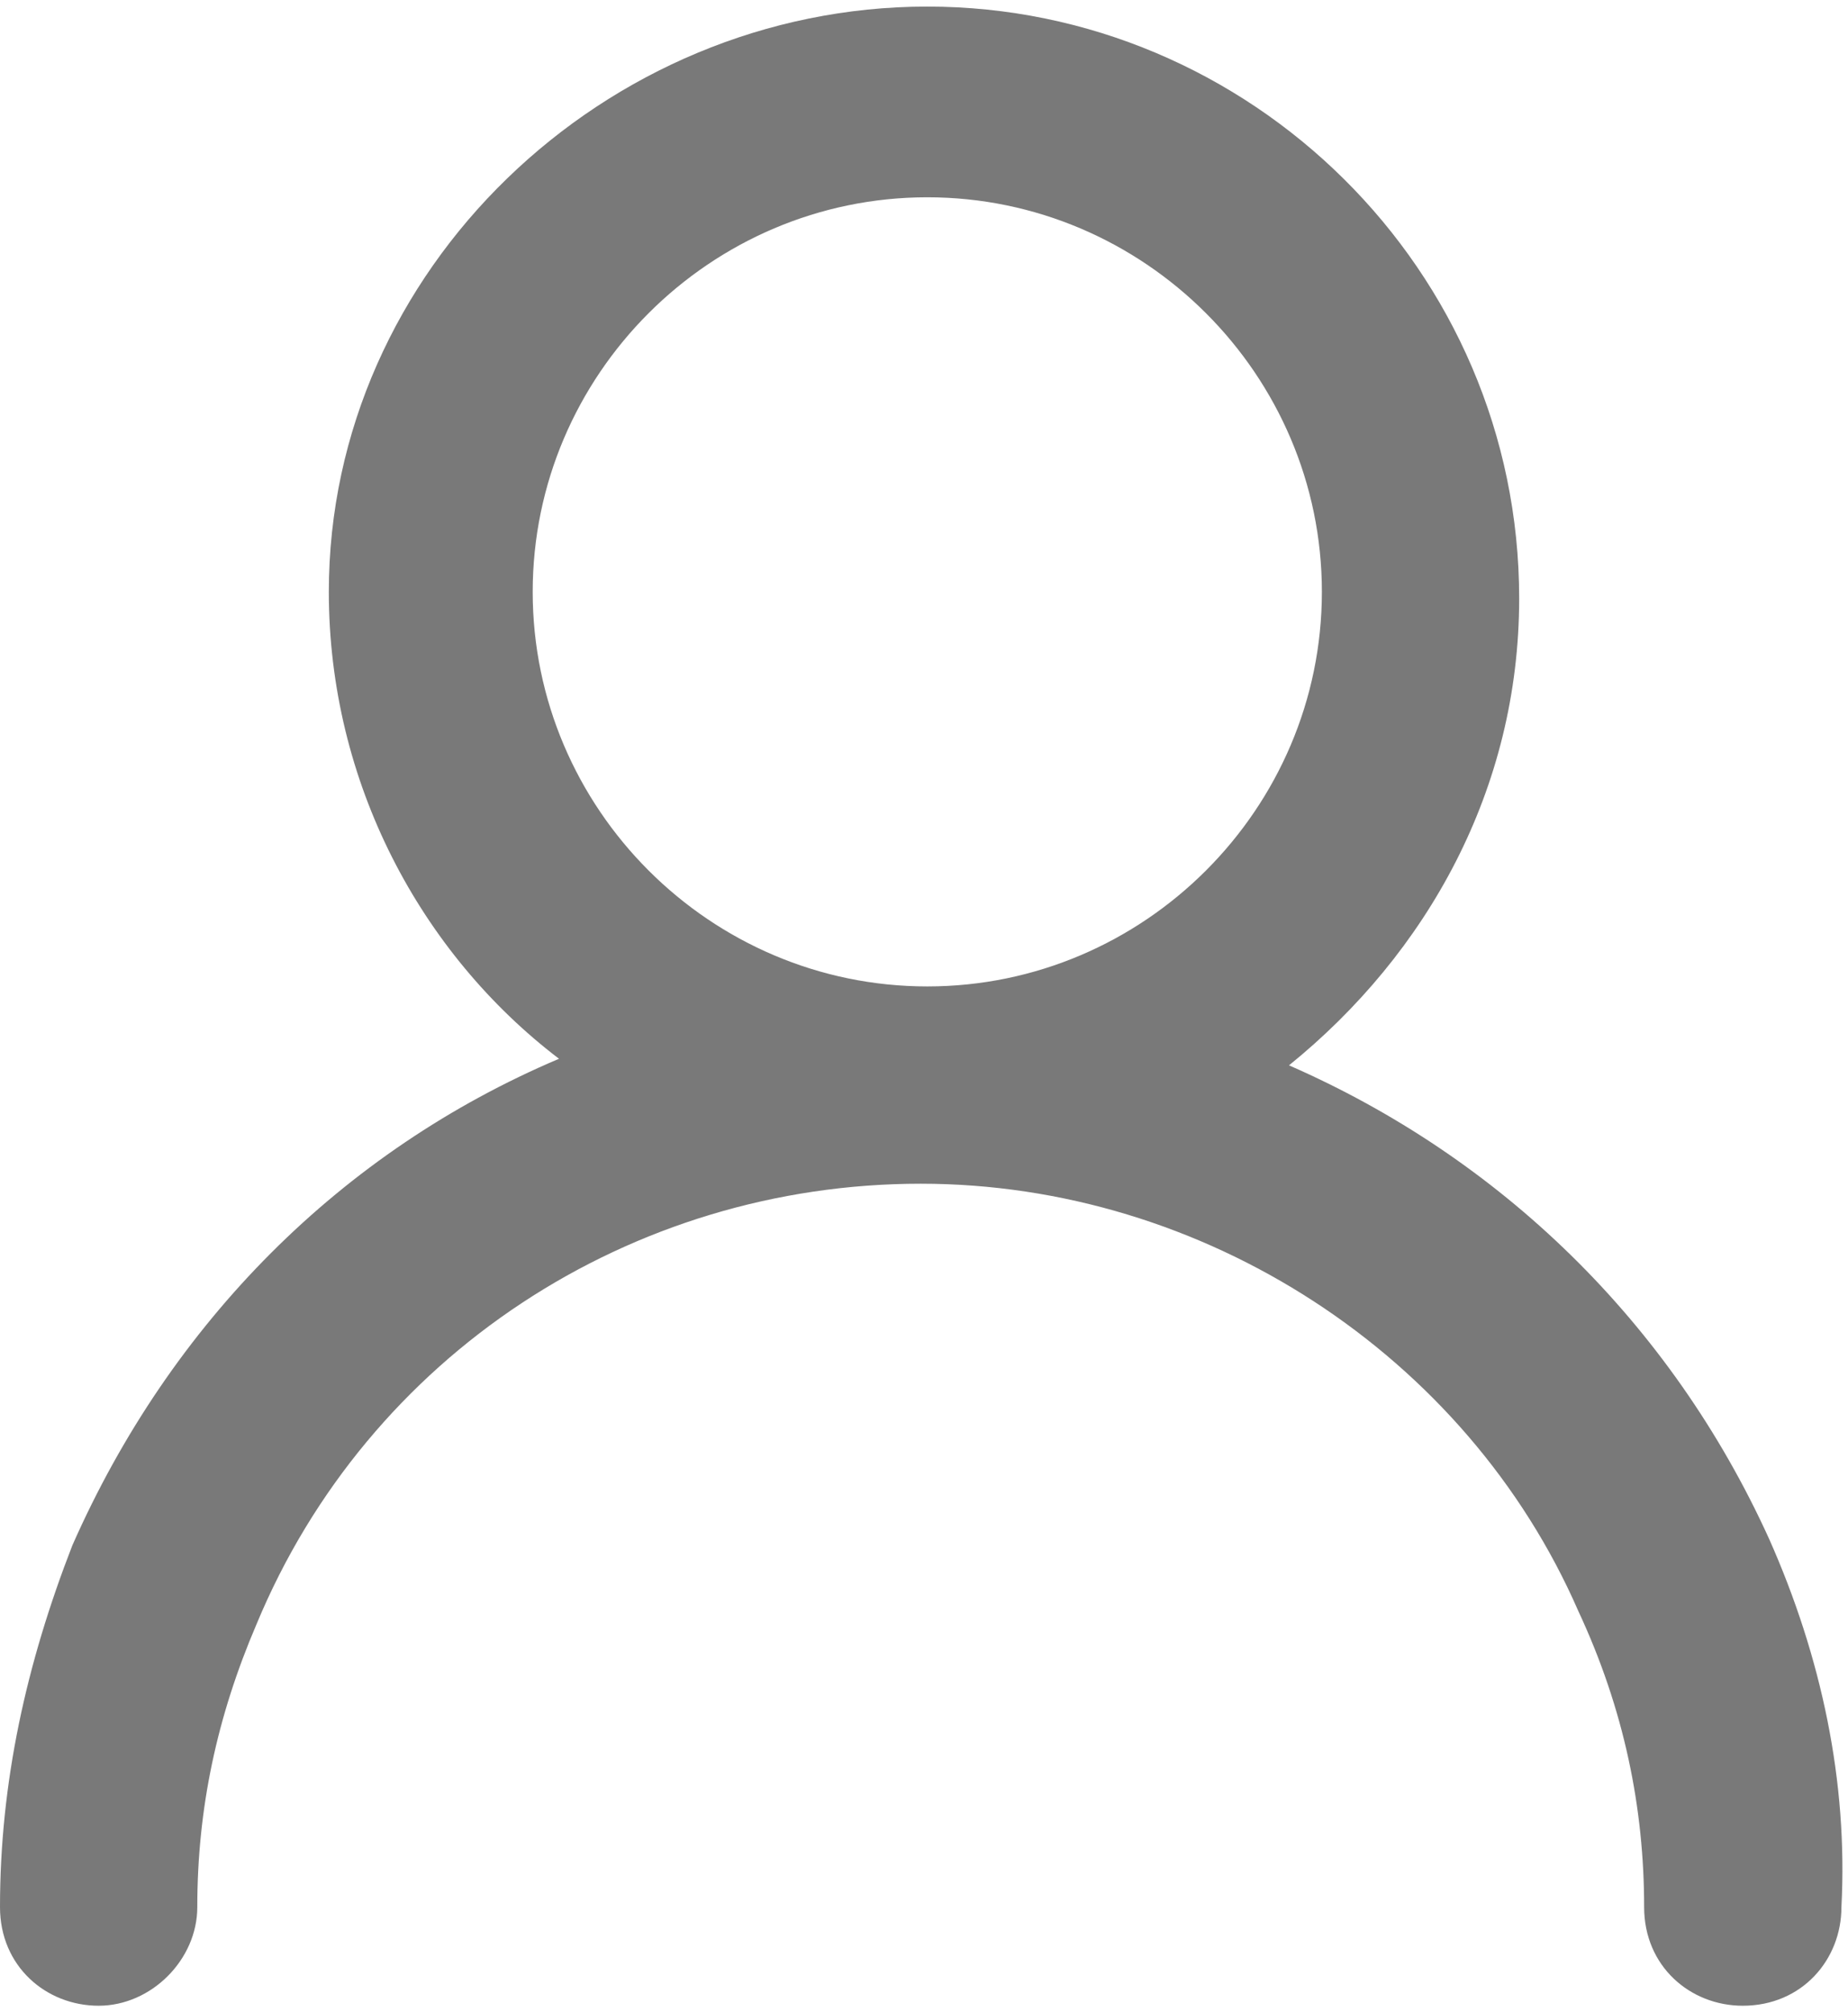
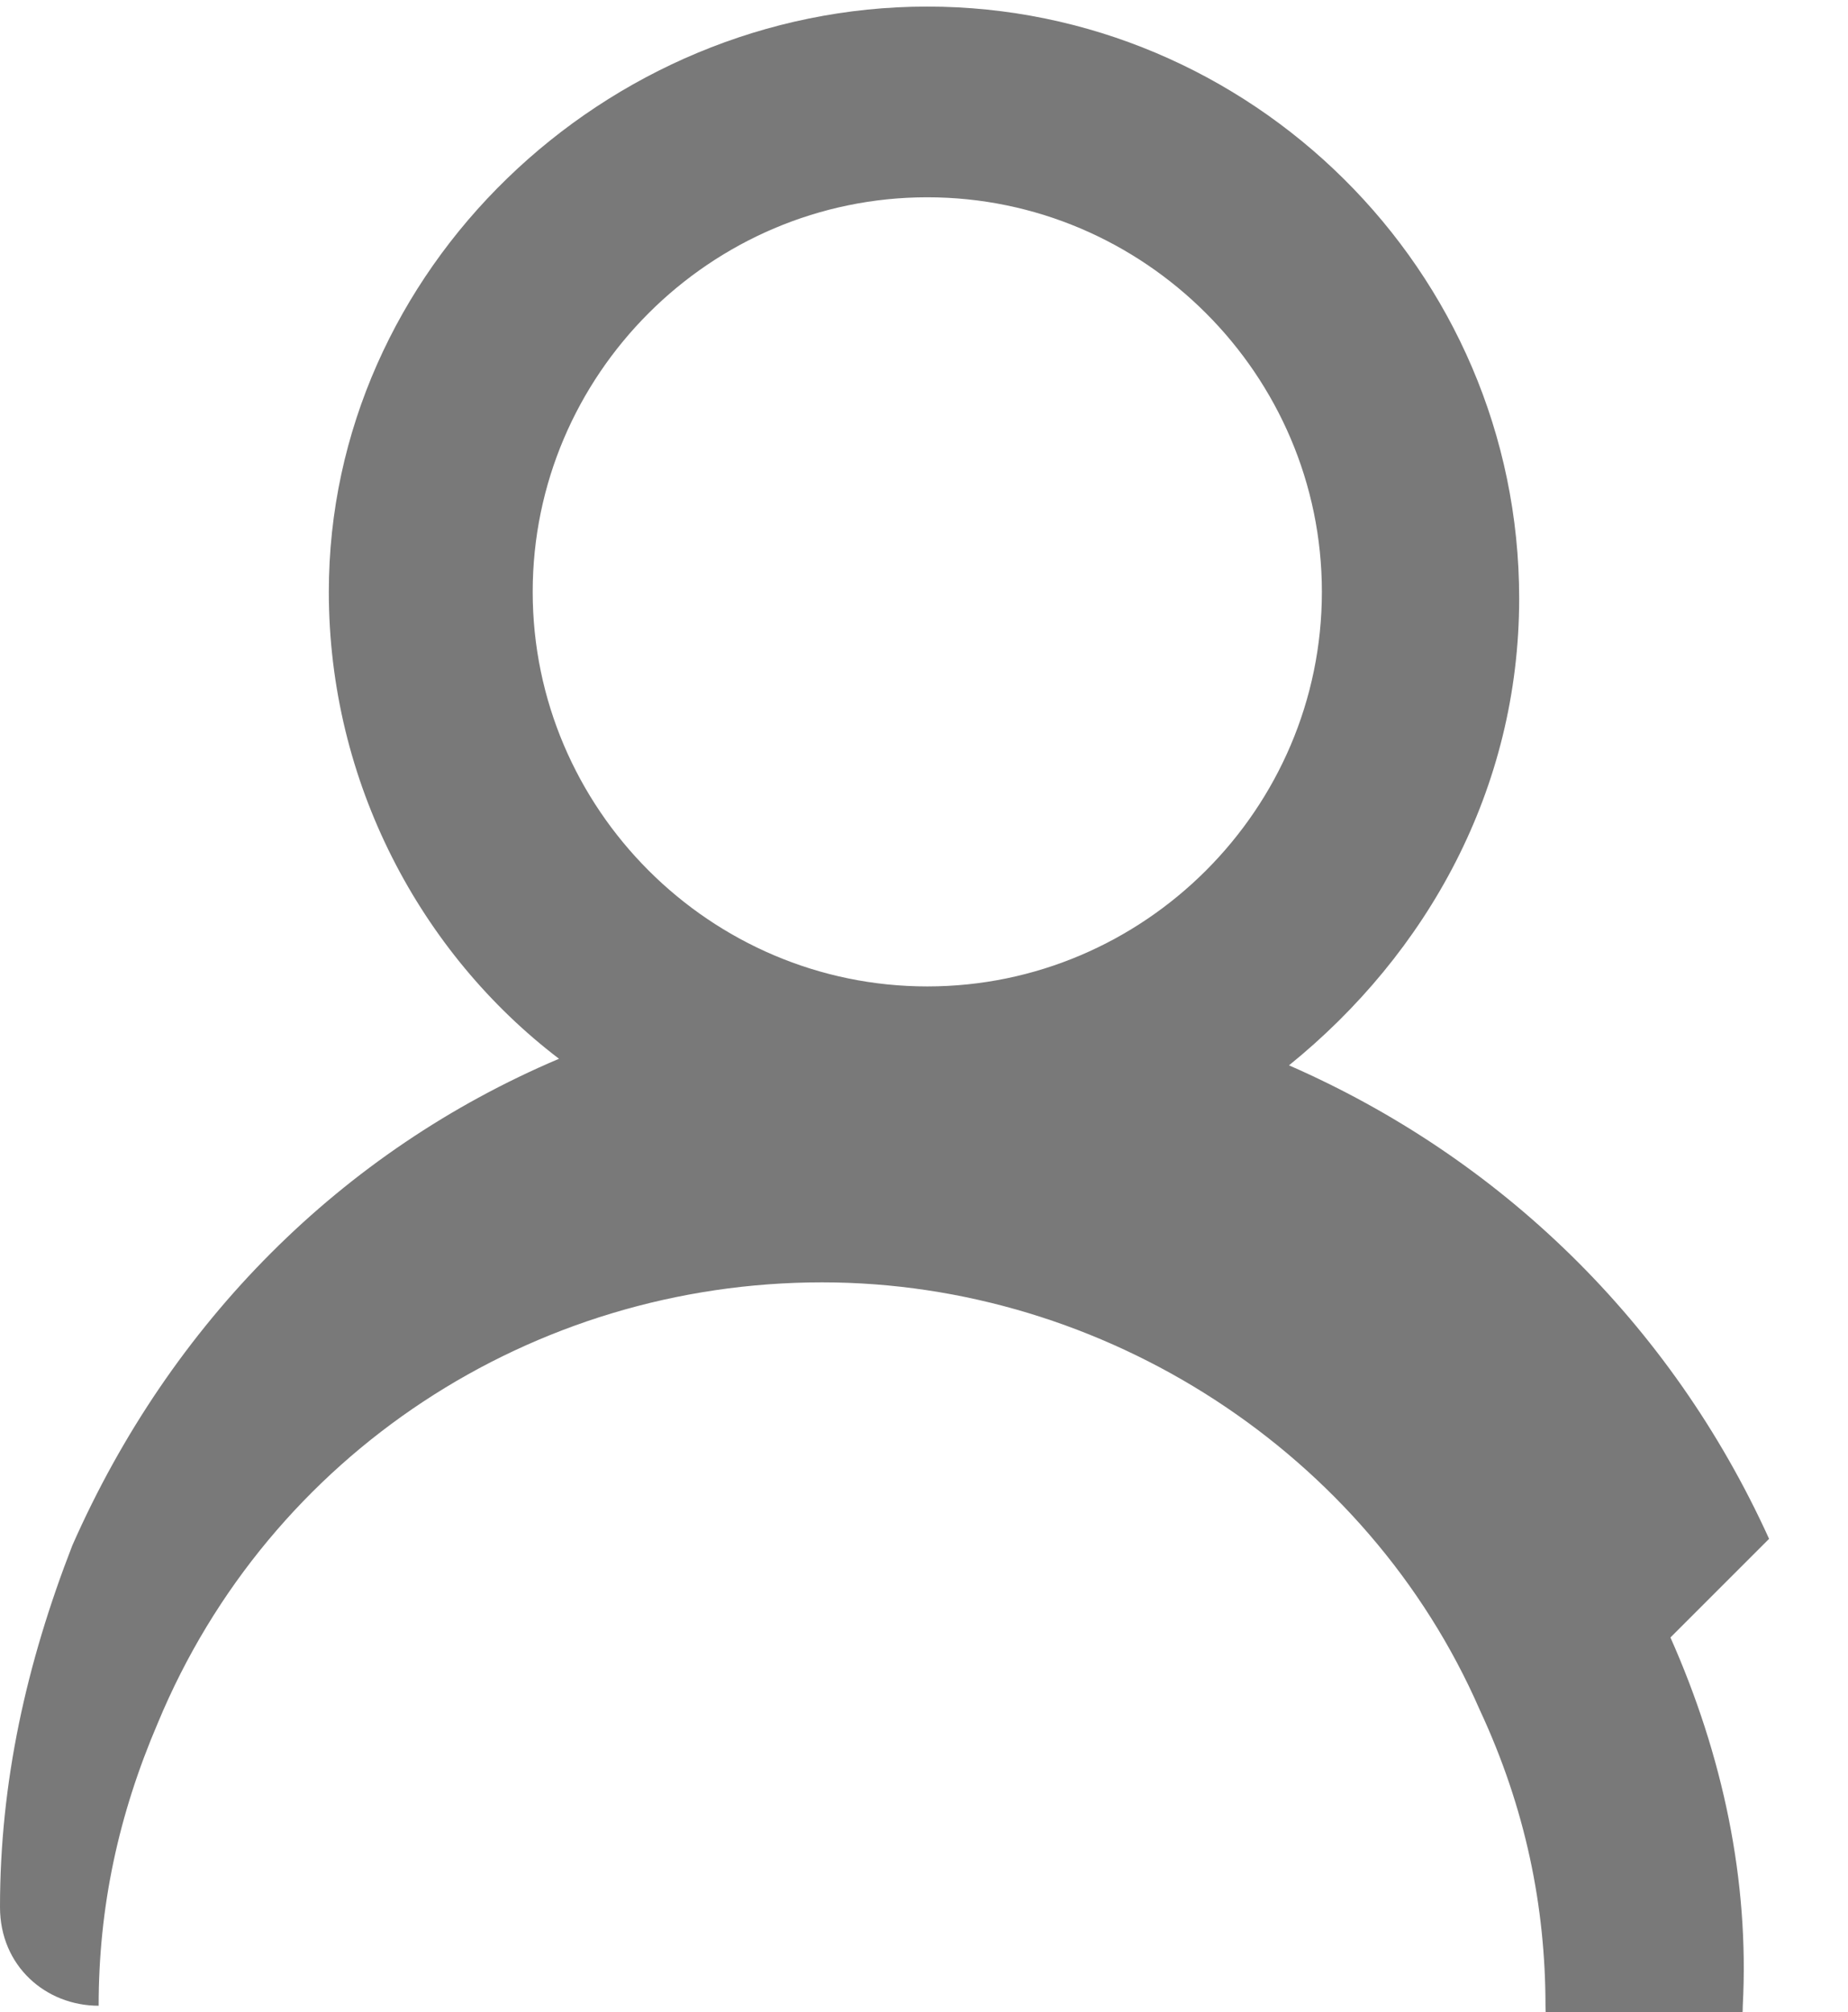
<svg xmlns="http://www.w3.org/2000/svg" enable-background="new 0 0 28.1 30.6" height="30.6" viewBox="0 0 28.1 30.6" width="28.1">
-   <path d="m26.9 23.4c-1.5-3.3-4.1-5.8-7.3-7.2 2.1-1.7 3.5-4.2 3.5-7.1 0-5-4.1-9-9-9s-9.1 4-9.1 8.9c0 2.9 1.4 5.5 3.5 7.1-3.3 1.4-5.9 4-7.4 7.4-.7 1.8-1.1 3.6-1.1 5.5 0 .9.7 1.5 1.5 1.5s1.5-.7 1.5-1.5c0-1.5.3-2.9.9-4.3 1.7-4.1 5.7-6.7 10.1-6.7 4.3 0 8.3 2.6 10 6.5.7 1.5 1 3 1 4.5 0 .9.7 1.5 1.5 1.5.9 0 1.5-.7 1.5-1.5.1-1.9-.3-3.8-1.1-5.6zm-18.8-14.4c0-3.3 2.7-6 6-6s6 2.7 6 6-2.7 6-6 6-6-2.7-6-6z" fill="#797979" />
+   <path d="m26.9 23.4c-1.5-3.3-4.1-5.8-7.3-7.2 2.1-1.7 3.5-4.2 3.5-7.1 0-5-4.1-9-9-9s-9.1 4-9.1 8.9c0 2.9 1.4 5.5 3.5 7.1-3.3 1.4-5.9 4-7.4 7.4-.7 1.8-1.1 3.6-1.1 5.5 0 .9.7 1.5 1.5 1.5c0-1.5.3-2.9.9-4.3 1.7-4.1 5.7-6.7 10.1-6.7 4.3 0 8.3 2.6 10 6.5.7 1.5 1 3 1 4.5 0 .9.7 1.5 1.5 1.5.9 0 1.5-.7 1.5-1.5.1-1.9-.3-3.8-1.1-5.6zm-18.8-14.4c0-3.3 2.7-6 6-6s6 2.7 6 6-2.7 6-6 6-6-2.7-6-6z" fill="#797979" />
</svg>